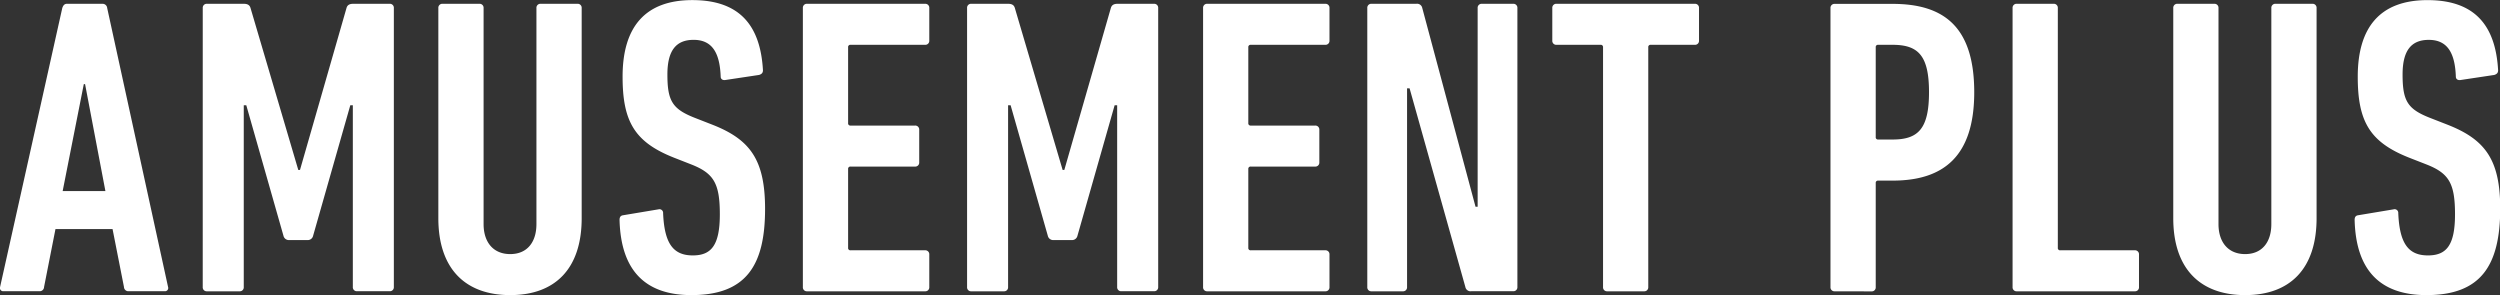
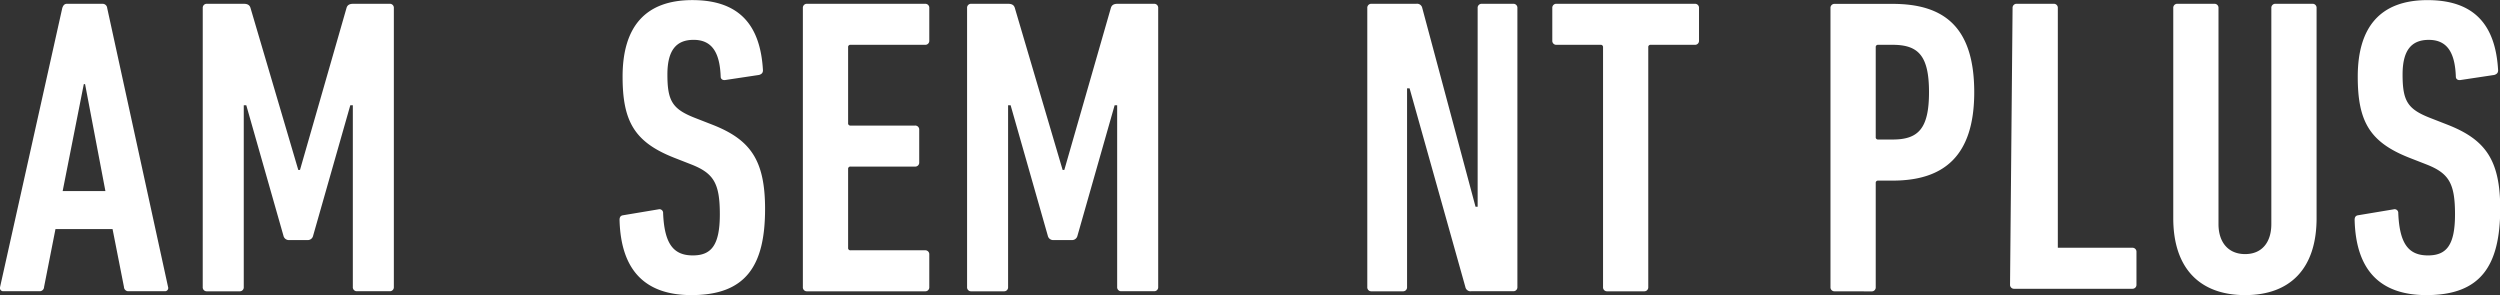
<svg xmlns="http://www.w3.org/2000/svg" height="149.16" viewBox="0 0 1263.63 149.16" width="1263.63">
  <rect x="0" y="0" width="1263.63" height="149.16" fill="#333333" stroke="none" />
  <g fill="#fff" transform="translate(-2.52 -172.27)">
    <path d="m34 176.33c.43-1.28 1.07-2.14 2.35-2.14h18a2.33 2.33 0 0 1 2.35 2.14l30.77 141a1.63 1.63 0 0 1 -1.71 2.14h-18.23a2.2 2.2 0 0 1 -2.35-2.14l-5.77-29.28h-28.85l-5.77 29.28a2.2 2.2 0 0 1 -2.35 2.14h-18.17a1.64 1.64 0 0 1 -1.71-2.14zm21.8 92.53-10.28-54.07h-.64l-10.69 54.07z" />
    <path d="m105 176.33a2 2 0 0 1 2.13-2.14h18.6c1.92 0 3 .64 3.42 2.14l24.14 81.84h.86l23.51-81.84c.42-1.5 1.49-2.14 3.41-2.14h18.38a2 2 0 0 1 2.14 2.14v141a2 2 0 0 1 -2.14 2.14h-16.45a2 2 0 0 1 -2.14-2.14v-91.85h-1.28l-18.81 66a2.76 2.76 0 0 1 -2.77 2.14h-9.41a2.78 2.78 0 0 1 -2.78-2.14l-18.8-66h-1.28v91.89a2 2 0 0 1 -2.14 2.14h-16.47a2 2 0 0 1 -2.13-2.14z" />
-     <path d="m224.08 282.54v-106.21a2 2 0 0 1 2.14-2.14h18.59a2 2 0 0 1 2.14 2.14v109.2c0 9.19 4.91 15.17 13.46 15.17s13.25-6 13.25-15.17v-109.2a2 2 0 0 1 2.14-2.14h18.59a2 2 0 0 1 2.14 2.14v106.21c0 25.85-13.68 38.89-36.12 38.89s-36.33-13.04-36.33-38.89z" />
    <path d="m352 321.43c-23.5 0-35.68-12.61-36.33-38 0-1.28.43-2.14 1.72-2.35l17.95-3a1.85 1.85 0 0 1 2.35 1.92c.64 15.39 5.13 21.37 15 21.37 9.19 0 13.67-4.91 13.67-20.73 0-15.6-3-20.73-14.32-25.21l-8.76-3.43c-20.08-7.91-26.07-18.38-26.07-41 0-25 11.33-38.68 35.26-38.68s34.41 12.82 35.69 35.47c0 1.28-.64 1.93-1.92 2.35l-17.1 2.57c-1.28.21-2.35-.43-2.35-1.71-.43-12-4.27-18.59-13.68-18.59-9 0-13.25 5.55-13.25 17.52 0 13.46 2.57 17.52 14.11 22l8.76 3.42c19 7.48 26.5 17.74 26.5 42.53 0 28.59-9.62 43.55-37.23 43.55z" />
    <path d="m408.33 176.33a2 2 0 0 1 2.14-2.14h59.62a2 2 0 0 1 2.14 2.14v16.45a2 2 0 0 1 -2.14 2.14h-37.61a1.13 1.13 0 0 0 -1.28 1.28v38.25a1.13 1.13 0 0 0 1.28 1.29h32.52a2 2 0 0 1 2.14 2.13v16.46a2 2 0 0 1 -2.14 2.14h-32.52a1.13 1.13 0 0 0 -1.28 1.28v39.75a1.13 1.13 0 0 0 1.28 1.28h37.61a2 2 0 0 1 2.14 2.14v16.45a2 2 0 0 1 -2.14 2.14h-59.62a2 2 0 0 1 -2.14-2.14z" />
    <path d="m491.33 176.33a2 2 0 0 1 2.14-2.14h18.59c1.92 0 3 .64 3.42 2.14l24.15 81.84h.85l23.52-81.84c.43-1.5 1.49-2.14 3.42-2.14h18.38a2 2 0 0 1 2.13 2.14v141a2 2 0 0 1 -2.13 2.14h-16.47a2 2 0 0 1 -2.14-2.14v-91.85h-1.28l-18.8 66a2.78 2.78 0 0 1 -2.78 2.14h-9.4a2.77 2.77 0 0 1 -2.78-2.14l-18.81-66h-1.28v91.89a2 2 0 0 1 -2.14 2.14h-16.45a2 2 0 0 1 -2.14-2.14z" />
-     <path d="m610.62 176.33a2 2 0 0 1 2.13-2.14h59.63a2 2 0 0 1 2.13 2.14v16.45a2 2 0 0 1 -2.13 2.14h-37.61a1.14 1.14 0 0 0 -1.29 1.28v38.25a1.14 1.14 0 0 0 1.29 1.29h32.48a2 2 0 0 1 2.13 2.13v16.46a2 2 0 0 1 -2.13 2.14h-32.48a1.13 1.13 0 0 0 -1.29 1.28v39.75a1.14 1.14 0 0 0 1.29 1.28h37.61a2 2 0 0 1 2.13 2.14v16.45a2 2 0 0 1 -2.13 2.14h-59.63a2 2 0 0 1 -2.13-2.14z" />
    <path d="m693.62 176.33a2 2 0 0 1 2.13-2.14h22.66a2.66 2.66 0 0 1 3 2.14l26.92 100.44h1.07v-100.44a2 2 0 0 1 2.14-2.14h15.81a2 2 0 0 1 2.14 2.14v141a2 2 0 0 1 -2.14 2.14h-21.16a2.65 2.65 0 0 1 -3-2.14l-28.19-100.4h-1.28v100.44a2 2 0 0 1 -2.14 2.14h-15.83a2 2 0 0 1 -2.13-2.14z" />
    <path d="m814.91 319.51a2 2 0 0 1 -2.13-2.14v-121.17a1.14 1.14 0 0 0 -1.29-1.28h-22.22a2 2 0 0 1 -2.14-2.14v-16.45a2 2 0 0 1 2.14-2.14h69.88a2 2 0 0 1 2.14 2.14v16.45a2 2 0 0 1 -2.14 2.14h-22.23a1.13 1.13 0 0 0 -1.28 1.28v121.17a2 2 0 0 1 -2.14 2.14z" />
    <path d="m929.88 319.51a2 2 0 0 1 -2.14-2.14v-141a2 2 0 0 1 2.14-2.14h29.28c25.85 0 41.24 11.54 41.24 44.66 0 32.27-15.39 44.67-41.24 44.67h-7.27a1.13 1.13 0 0 0 -1.28 1.28v52.57a2 2 0 0 1 -2.14 2.14zm47.66-100.66c0-18.37-5.35-23.93-18.38-23.93h-7.27a1.13 1.13 0 0 0 -1.28 1.28v45.31a1.13 1.13 0 0 0 1.28 1.28h7.27c13.03 0 18.38-5.56 18.38-23.94z" />
-     <path d="m1019.78 176.33a2 2 0 0 1 2.14-2.14h18.59a2 2 0 0 1 2.14 2.14v121.17a1.13 1.13 0 0 0 1.28 1.28h37.61a2 2 0 0 1 2.14 2.14v16.45a2 2 0 0 1 -2.14 2.14h-59.62a2 2 0 0 1 -2.14-2.14z" />
+     <path d="m1019.78 176.33a2 2 0 0 1 2.14-2.14h18.59a2 2 0 0 1 2.14 2.14v121.17h37.61a2 2 0 0 1 2.14 2.14v16.45a2 2 0 0 1 -2.14 2.14h-59.62a2 2 0 0 1 -2.14-2.14z" />
    <path d="m1101 282.54v-106.21a2 2 0 0 1 2.13-2.14h18.59a2 2 0 0 1 2.14 2.14v109.2c0 9.19 4.92 15.17 13.46 15.17s13.25-6 13.25-15.17v-109.2a2 2 0 0 1 2.14-2.14h18.59a2 2 0 0 1 2.14 2.14v106.21c0 25.85-13.68 38.89-36.12 38.89s-36.32-13.04-36.32-38.89z" />
    <path d="m1229 321.43c-23.51 0-35.69-12.61-36.33-38 0-1.28.43-2.14 1.71-2.35l18-3a1.85 1.85 0 0 1 2.35 1.92c.64 15.39 5.13 21.37 15 21.37 9.19 0 13.68-4.91 13.68-20.73 0-15.6-3-20.73-14.32-25.21l-8.76-3.42c-20.09-7.91-26.08-18.38-26.08-41 0-25 11.33-38.68 35.26-38.68s34.41 12.82 35.69 35.47c0 1.28-.64 1.93-1.92 2.35l-17.1 2.57c-1.28.21-2.35-.43-2.35-1.71-.42-12-4.27-18.59-13.67-18.59-9 0-13.25 5.55-13.25 17.52 0 13.46 2.56 17.52 14.1 22l8.76 3.42c19 7.48 26.5 17.74 26.5 42.53-.12 28.58-9.73 43.54-37.27 43.54z" />
  </g>
</svg>